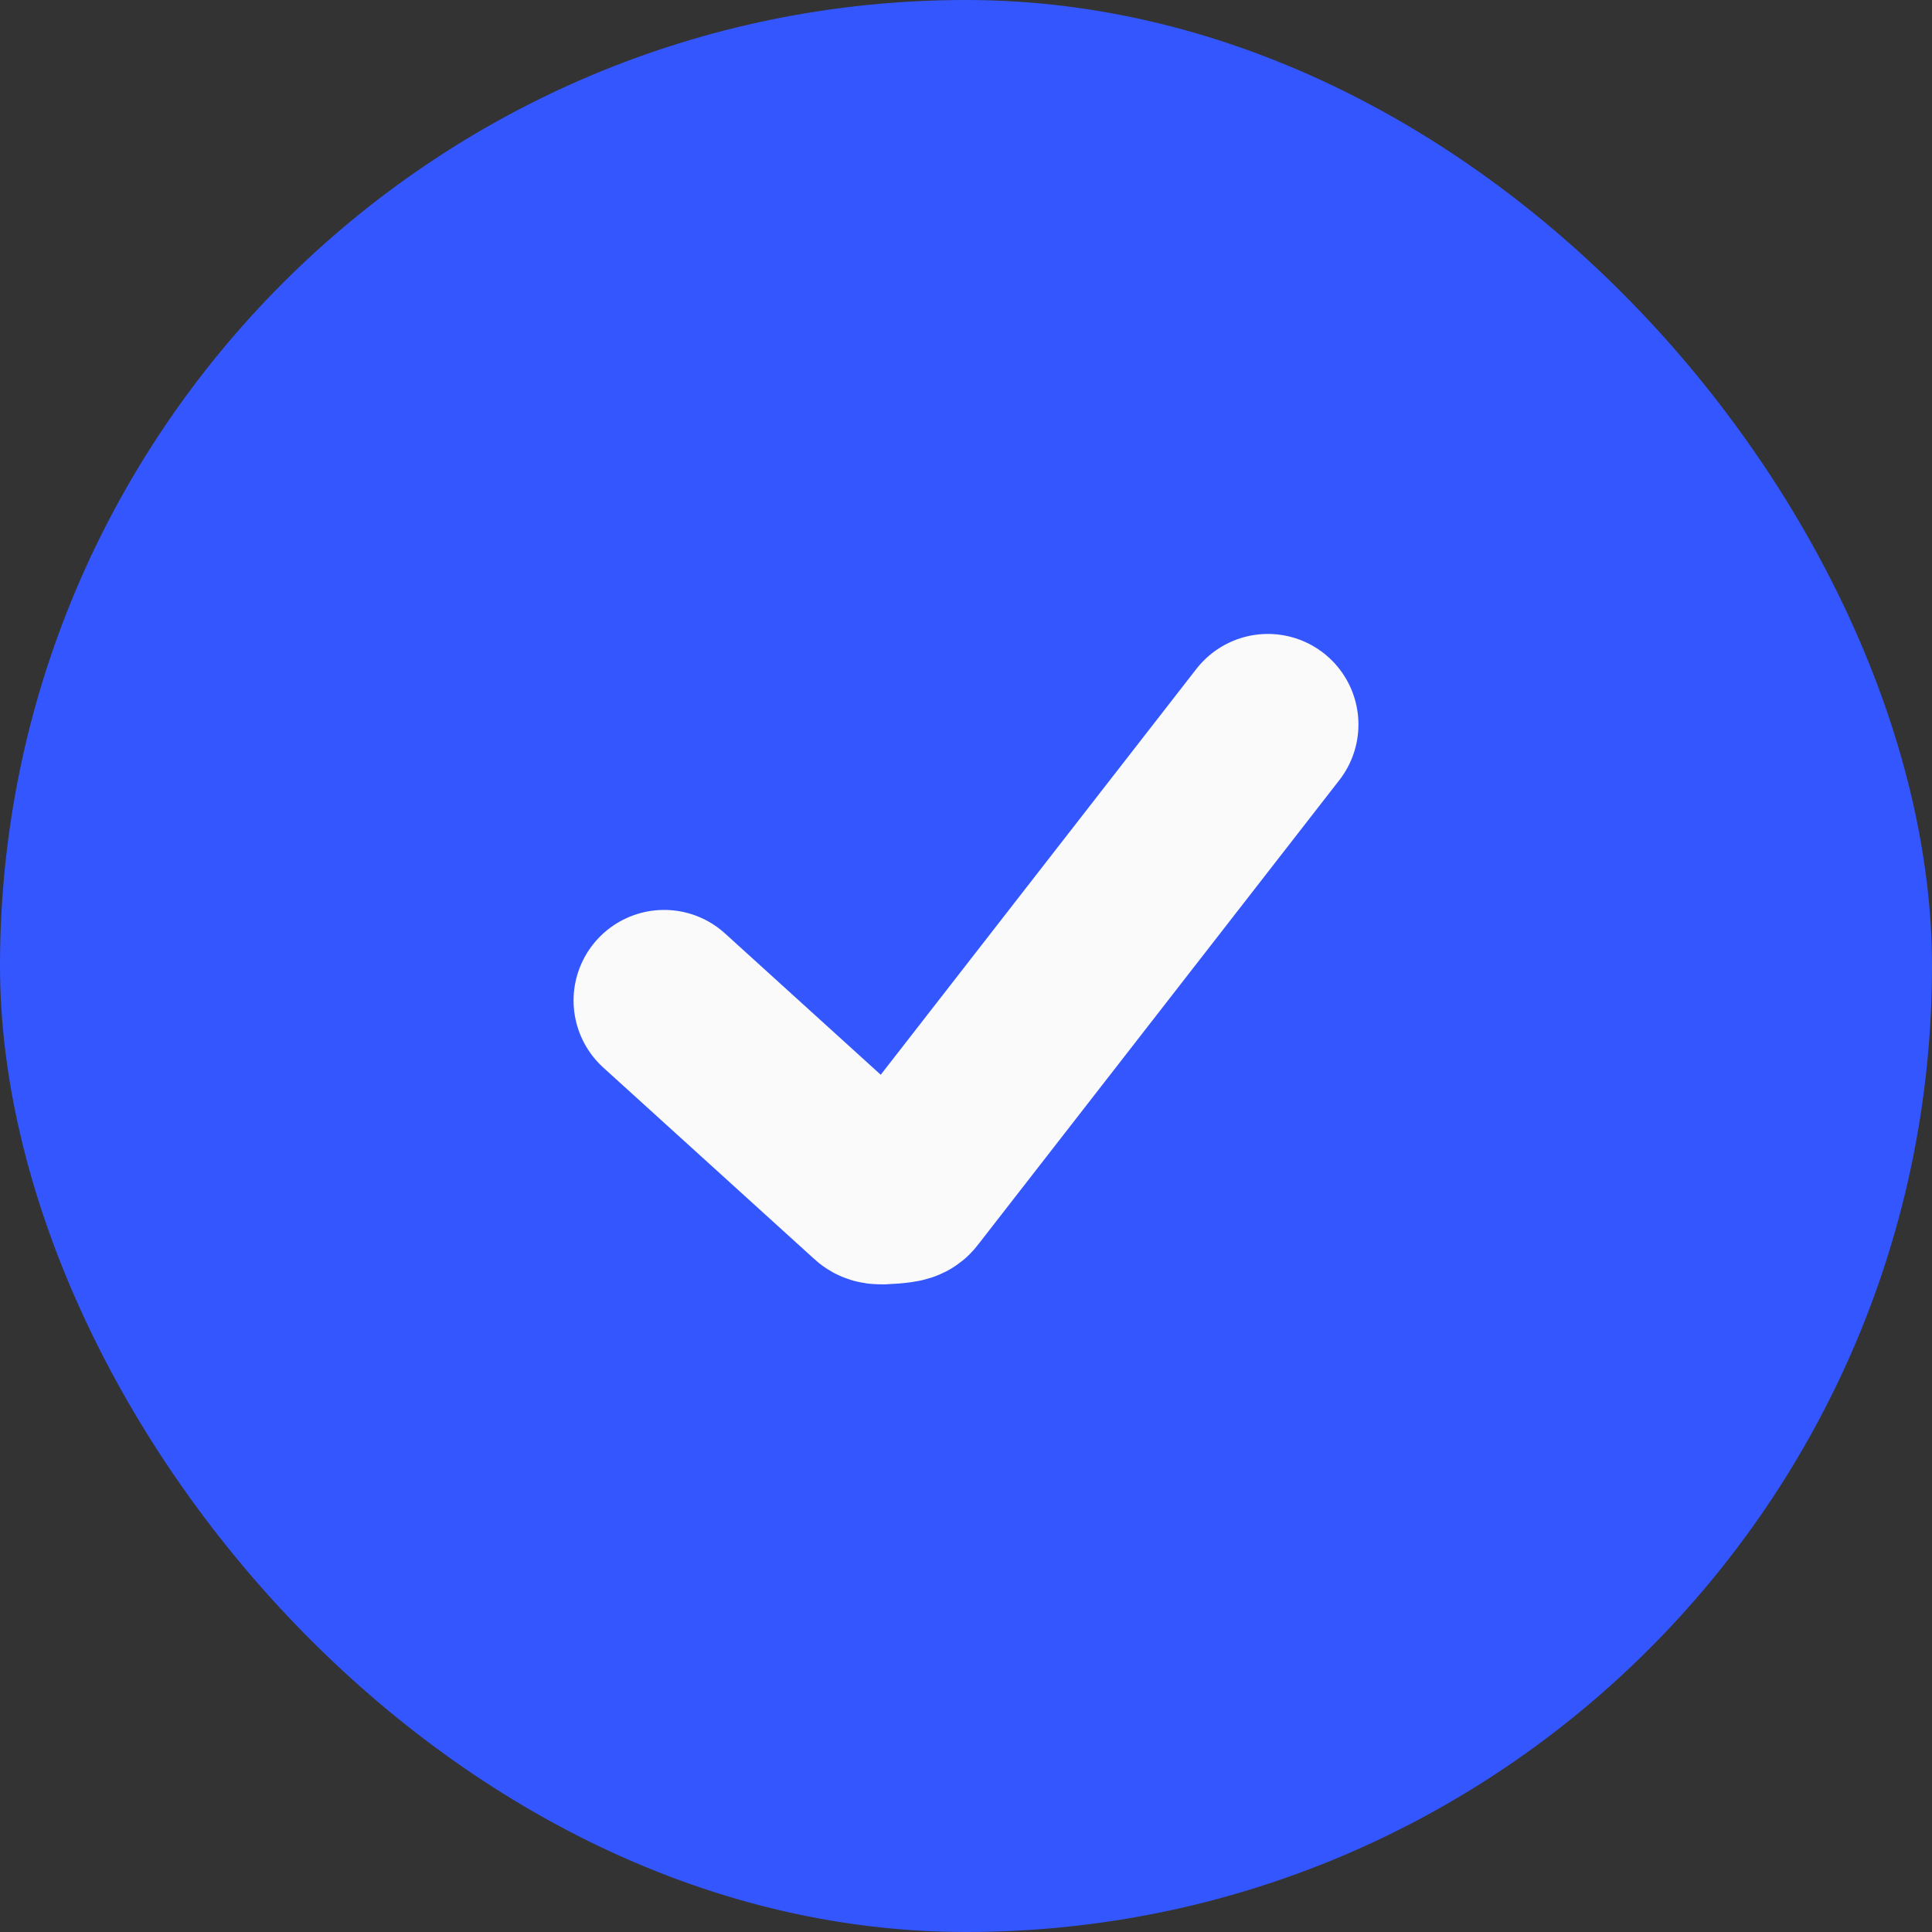
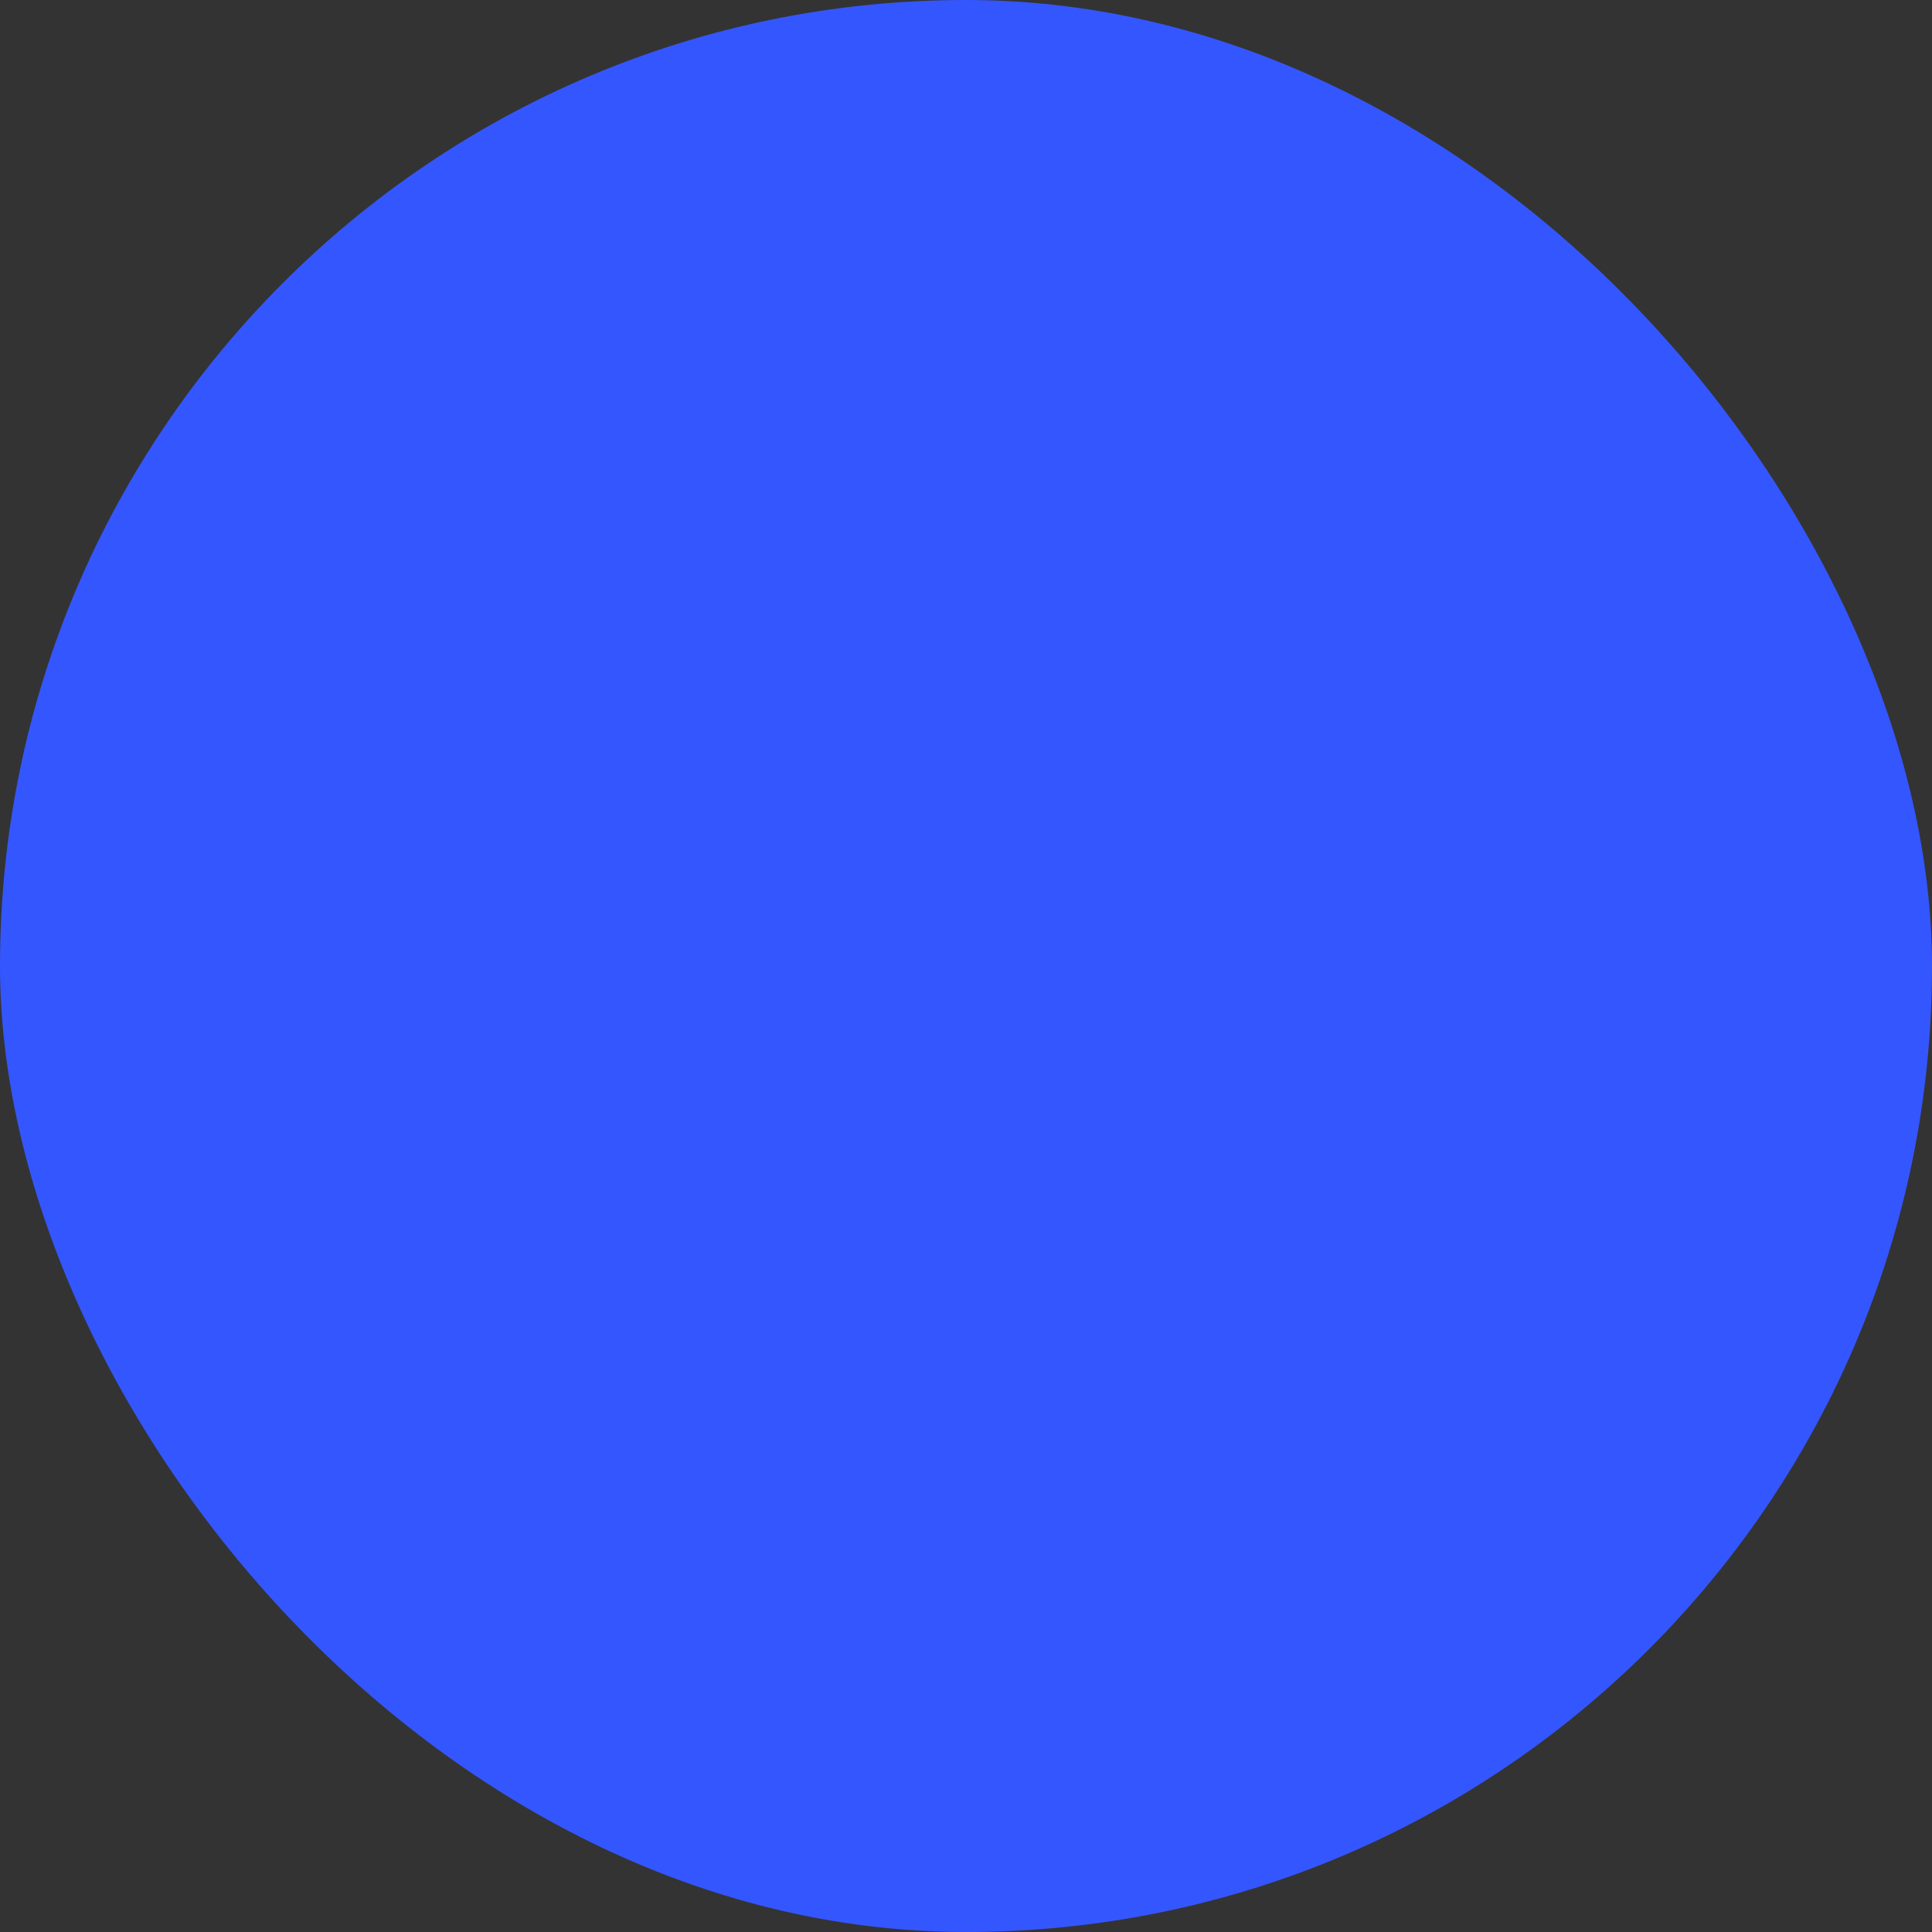
<svg xmlns="http://www.w3.org/2000/svg" width="20" height="20" viewBox="0 0 20 20" fill="none">
  <rect x="0" y="0" width="20" height="20" fill="#333333" stroke="none" />
  <rect width="20" height="20" rx="10" fill="#3456FF" />
-   <path d="M6.875 10.357C6.875 10.357 6.875 10.357 9.057 12.337C9.077 12.356 9.088 12.365 9.224 12.353C9.36 12.342 9.368 12.331 9.384 12.31C9.675 11.936 10.543 10.82 13.125 7.5" stroke="#FAFAFA" stroke-width="1.875" stroke-linecap="round" stroke-linejoin="round" />
</svg>